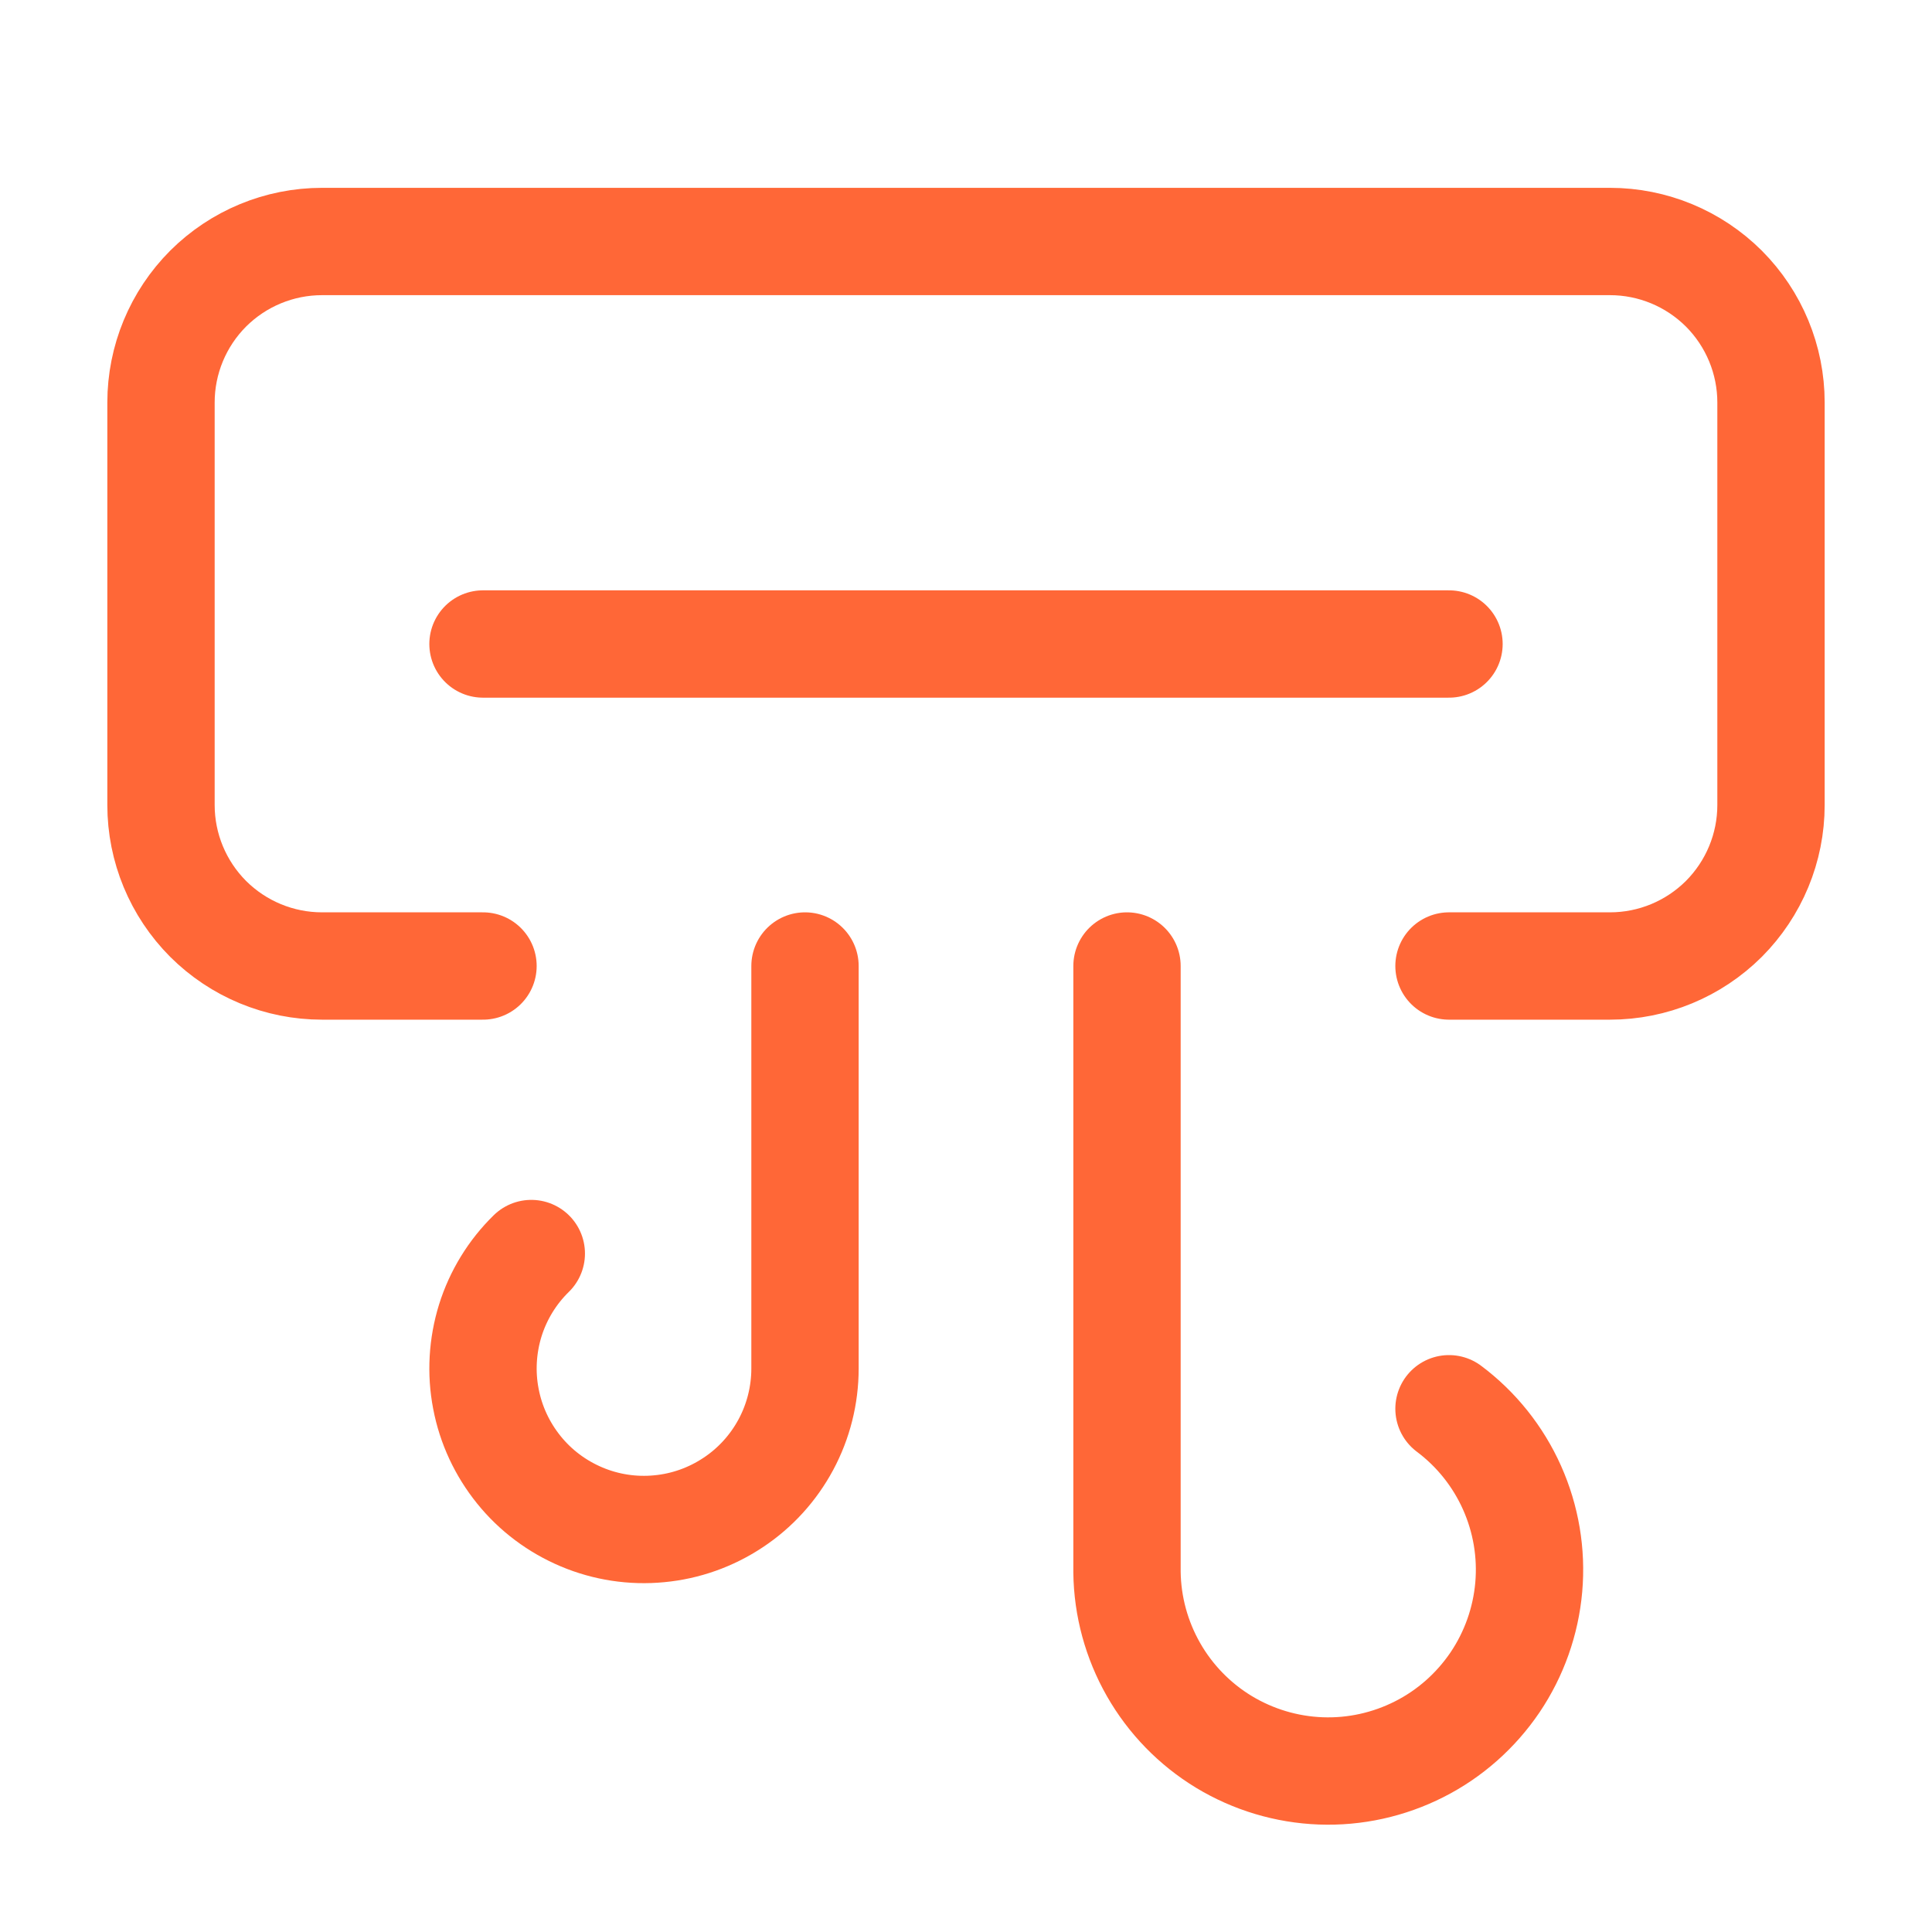
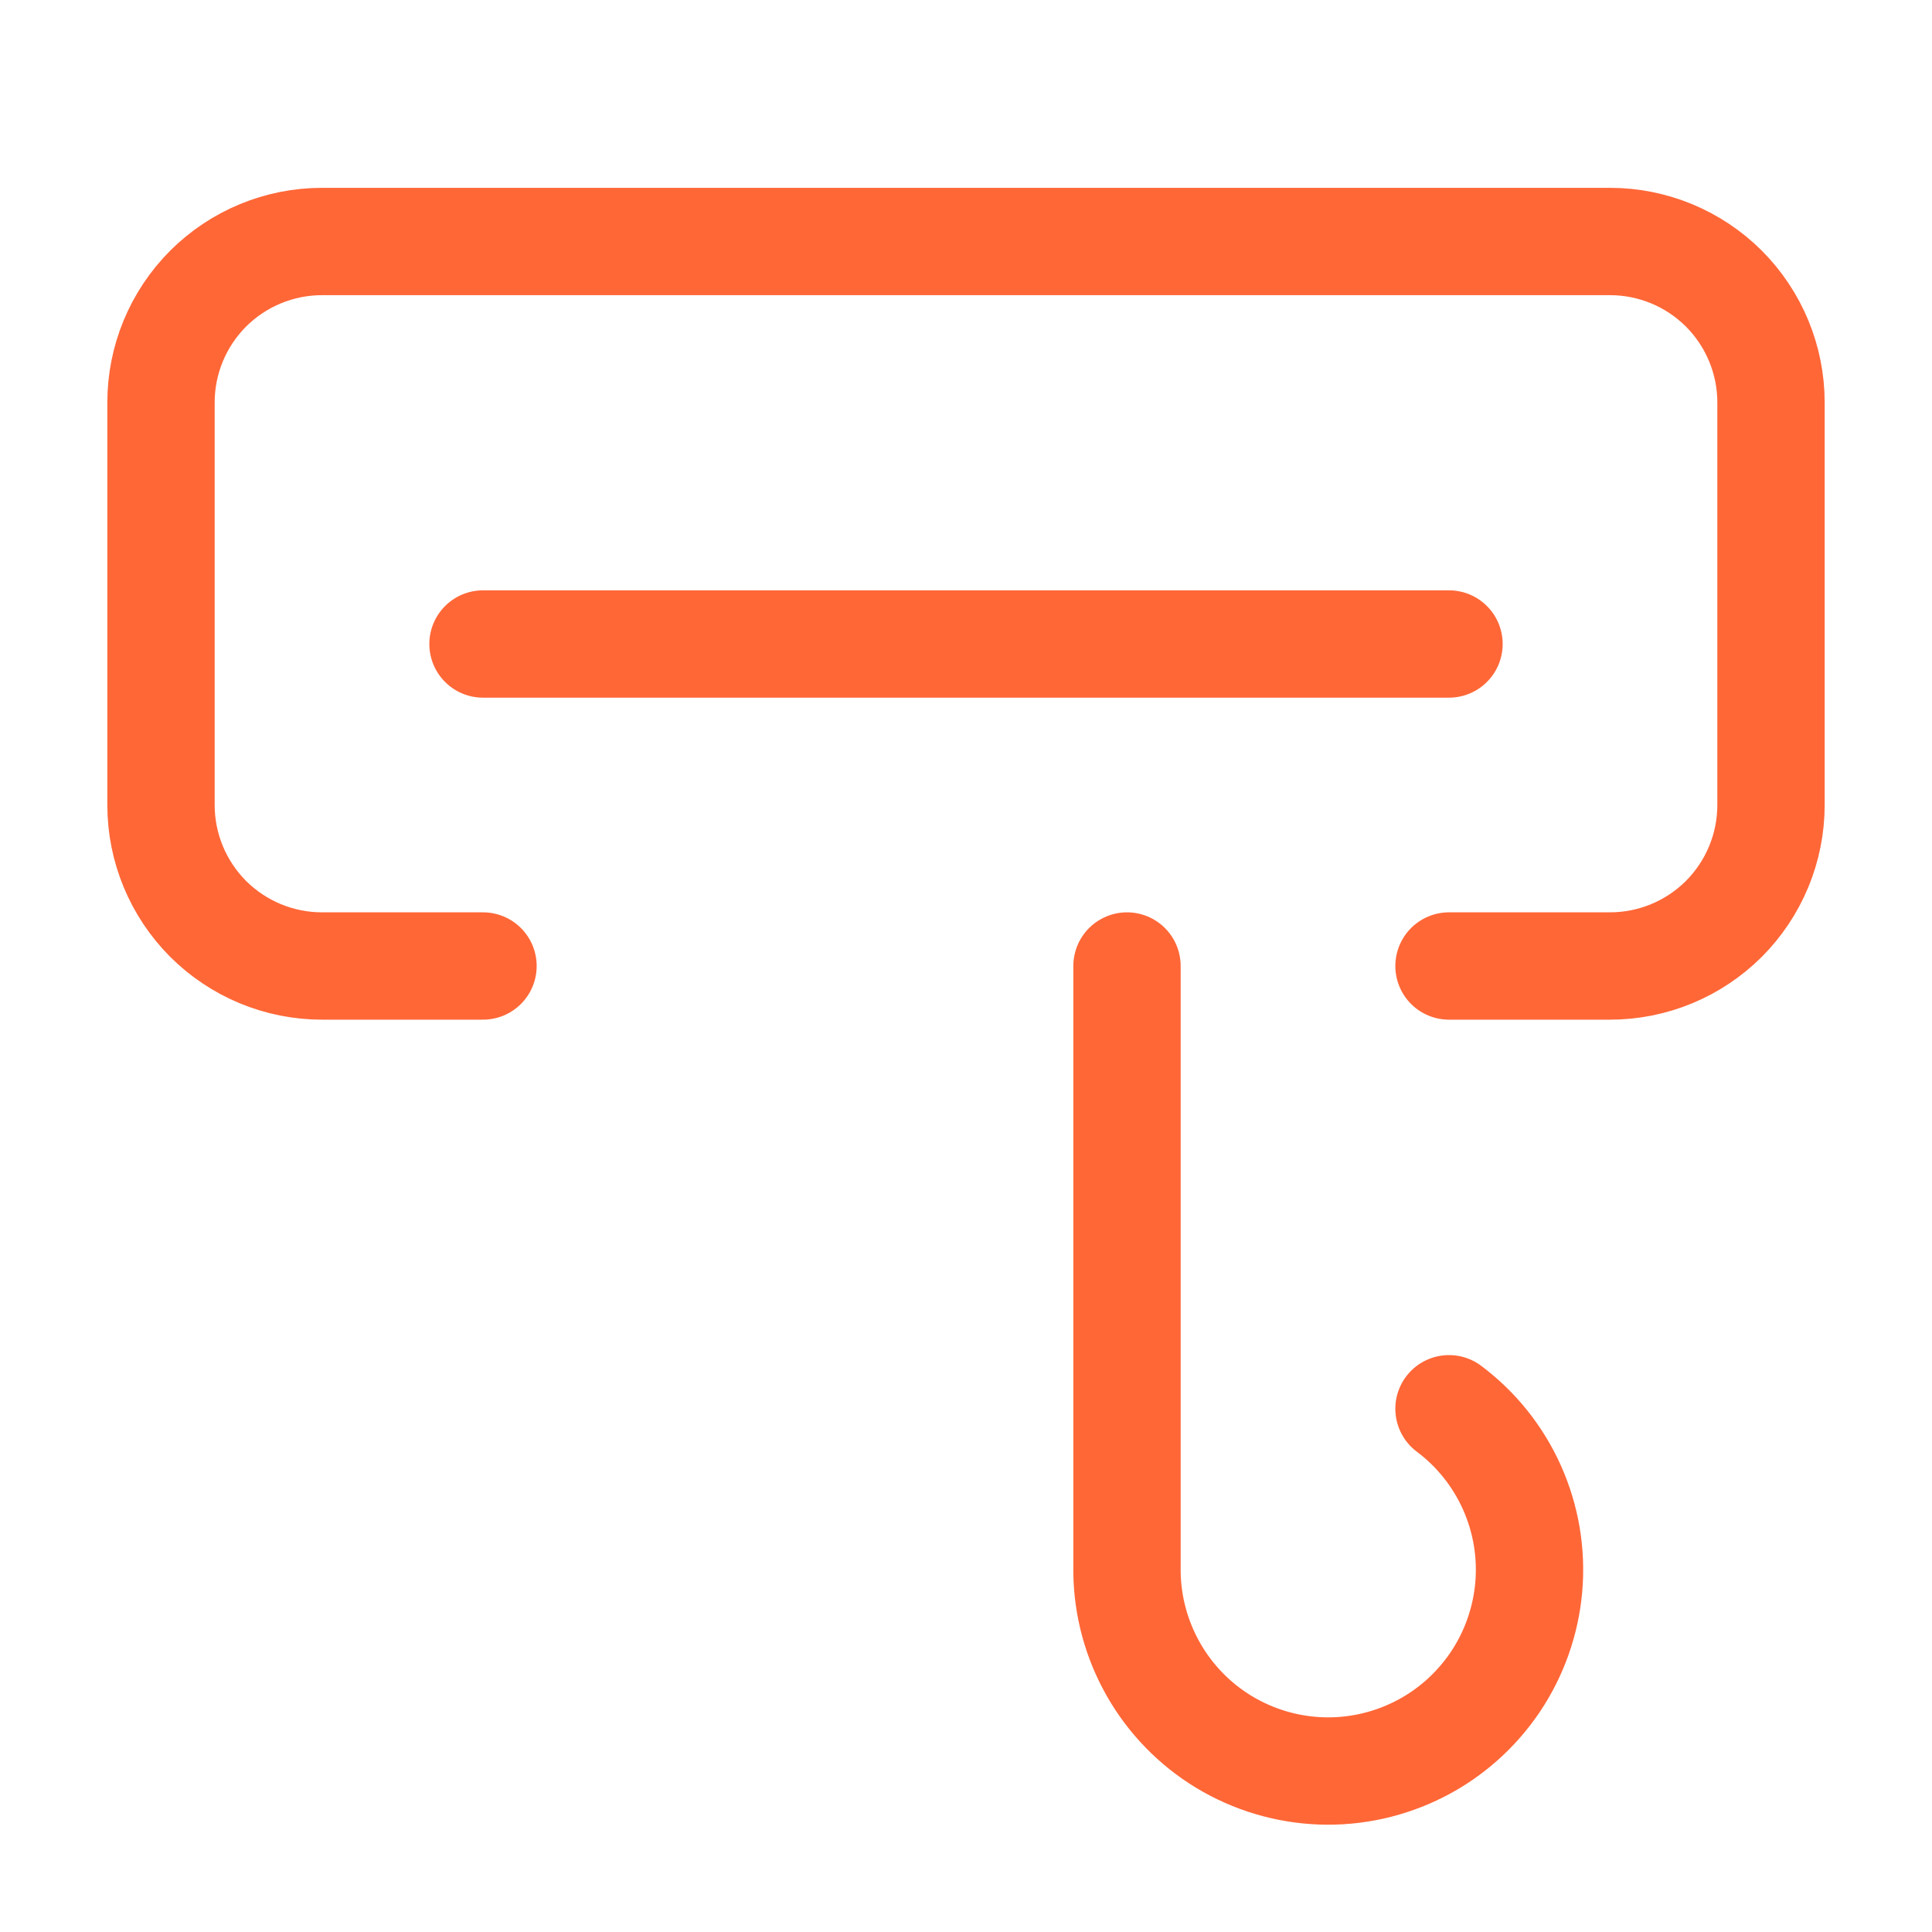
<svg xmlns="http://www.w3.org/2000/svg" width="18" height="18" viewBox="0 0 18 18" fill="none">
  <path d="M13.5 13.125C13.755 13.316 13.957 13.569 14.087 13.86C14.217 14.151 14.271 14.47 14.243 14.788C14.215 15.105 14.107 15.41 13.929 15.674C13.75 15.938 13.508 16.153 13.223 16.297C12.939 16.441 12.623 16.511 12.305 16.499C11.986 16.487 11.676 16.394 11.403 16.229C11.131 16.064 10.905 15.832 10.747 15.555C10.589 15.278 10.504 14.966 10.5 14.648V9" stroke="#FF6737" stroke-linecap="round" stroke-linejoin="round" />
  <path d="M4.5 9H3C2.602 9 2.221 8.842 1.939 8.561C1.658 8.279 1.5 7.898 1.5 7.5V3.75C1.5 3.352 1.658 2.971 1.939 2.689C2.221 2.408 2.602 2.25 3 2.25H15C15.398 2.25 15.779 2.408 16.061 2.689C16.342 2.971 16.5 3.352 16.5 3.75V7.5C16.5 7.898 16.342 8.279 16.061 8.561C15.779 8.842 15.398 9 15 9H13.5" stroke="#FF6737" stroke-linecap="round" stroke-linejoin="round" />
  <path d="M4.5 6H13.5" stroke="#FF6737" stroke-linecap="round" stroke-linejoin="round" />
-   <path d="M4.95 11.679C4.773 11.852 4.642 12.066 4.568 12.302C4.495 12.538 4.48 12.789 4.527 13.032C4.573 13.275 4.679 13.502 4.835 13.695C4.99 13.887 5.191 14.037 5.419 14.133C5.647 14.229 5.895 14.267 6.142 14.243C6.388 14.22 6.624 14.136 6.83 13.999C7.036 13.863 7.205 13.677 7.322 13.459C7.439 13.241 7.5 12.997 7.5 12.75V9" stroke="#FF6737" stroke-linecap="round" stroke-linejoin="round" />
</svg>